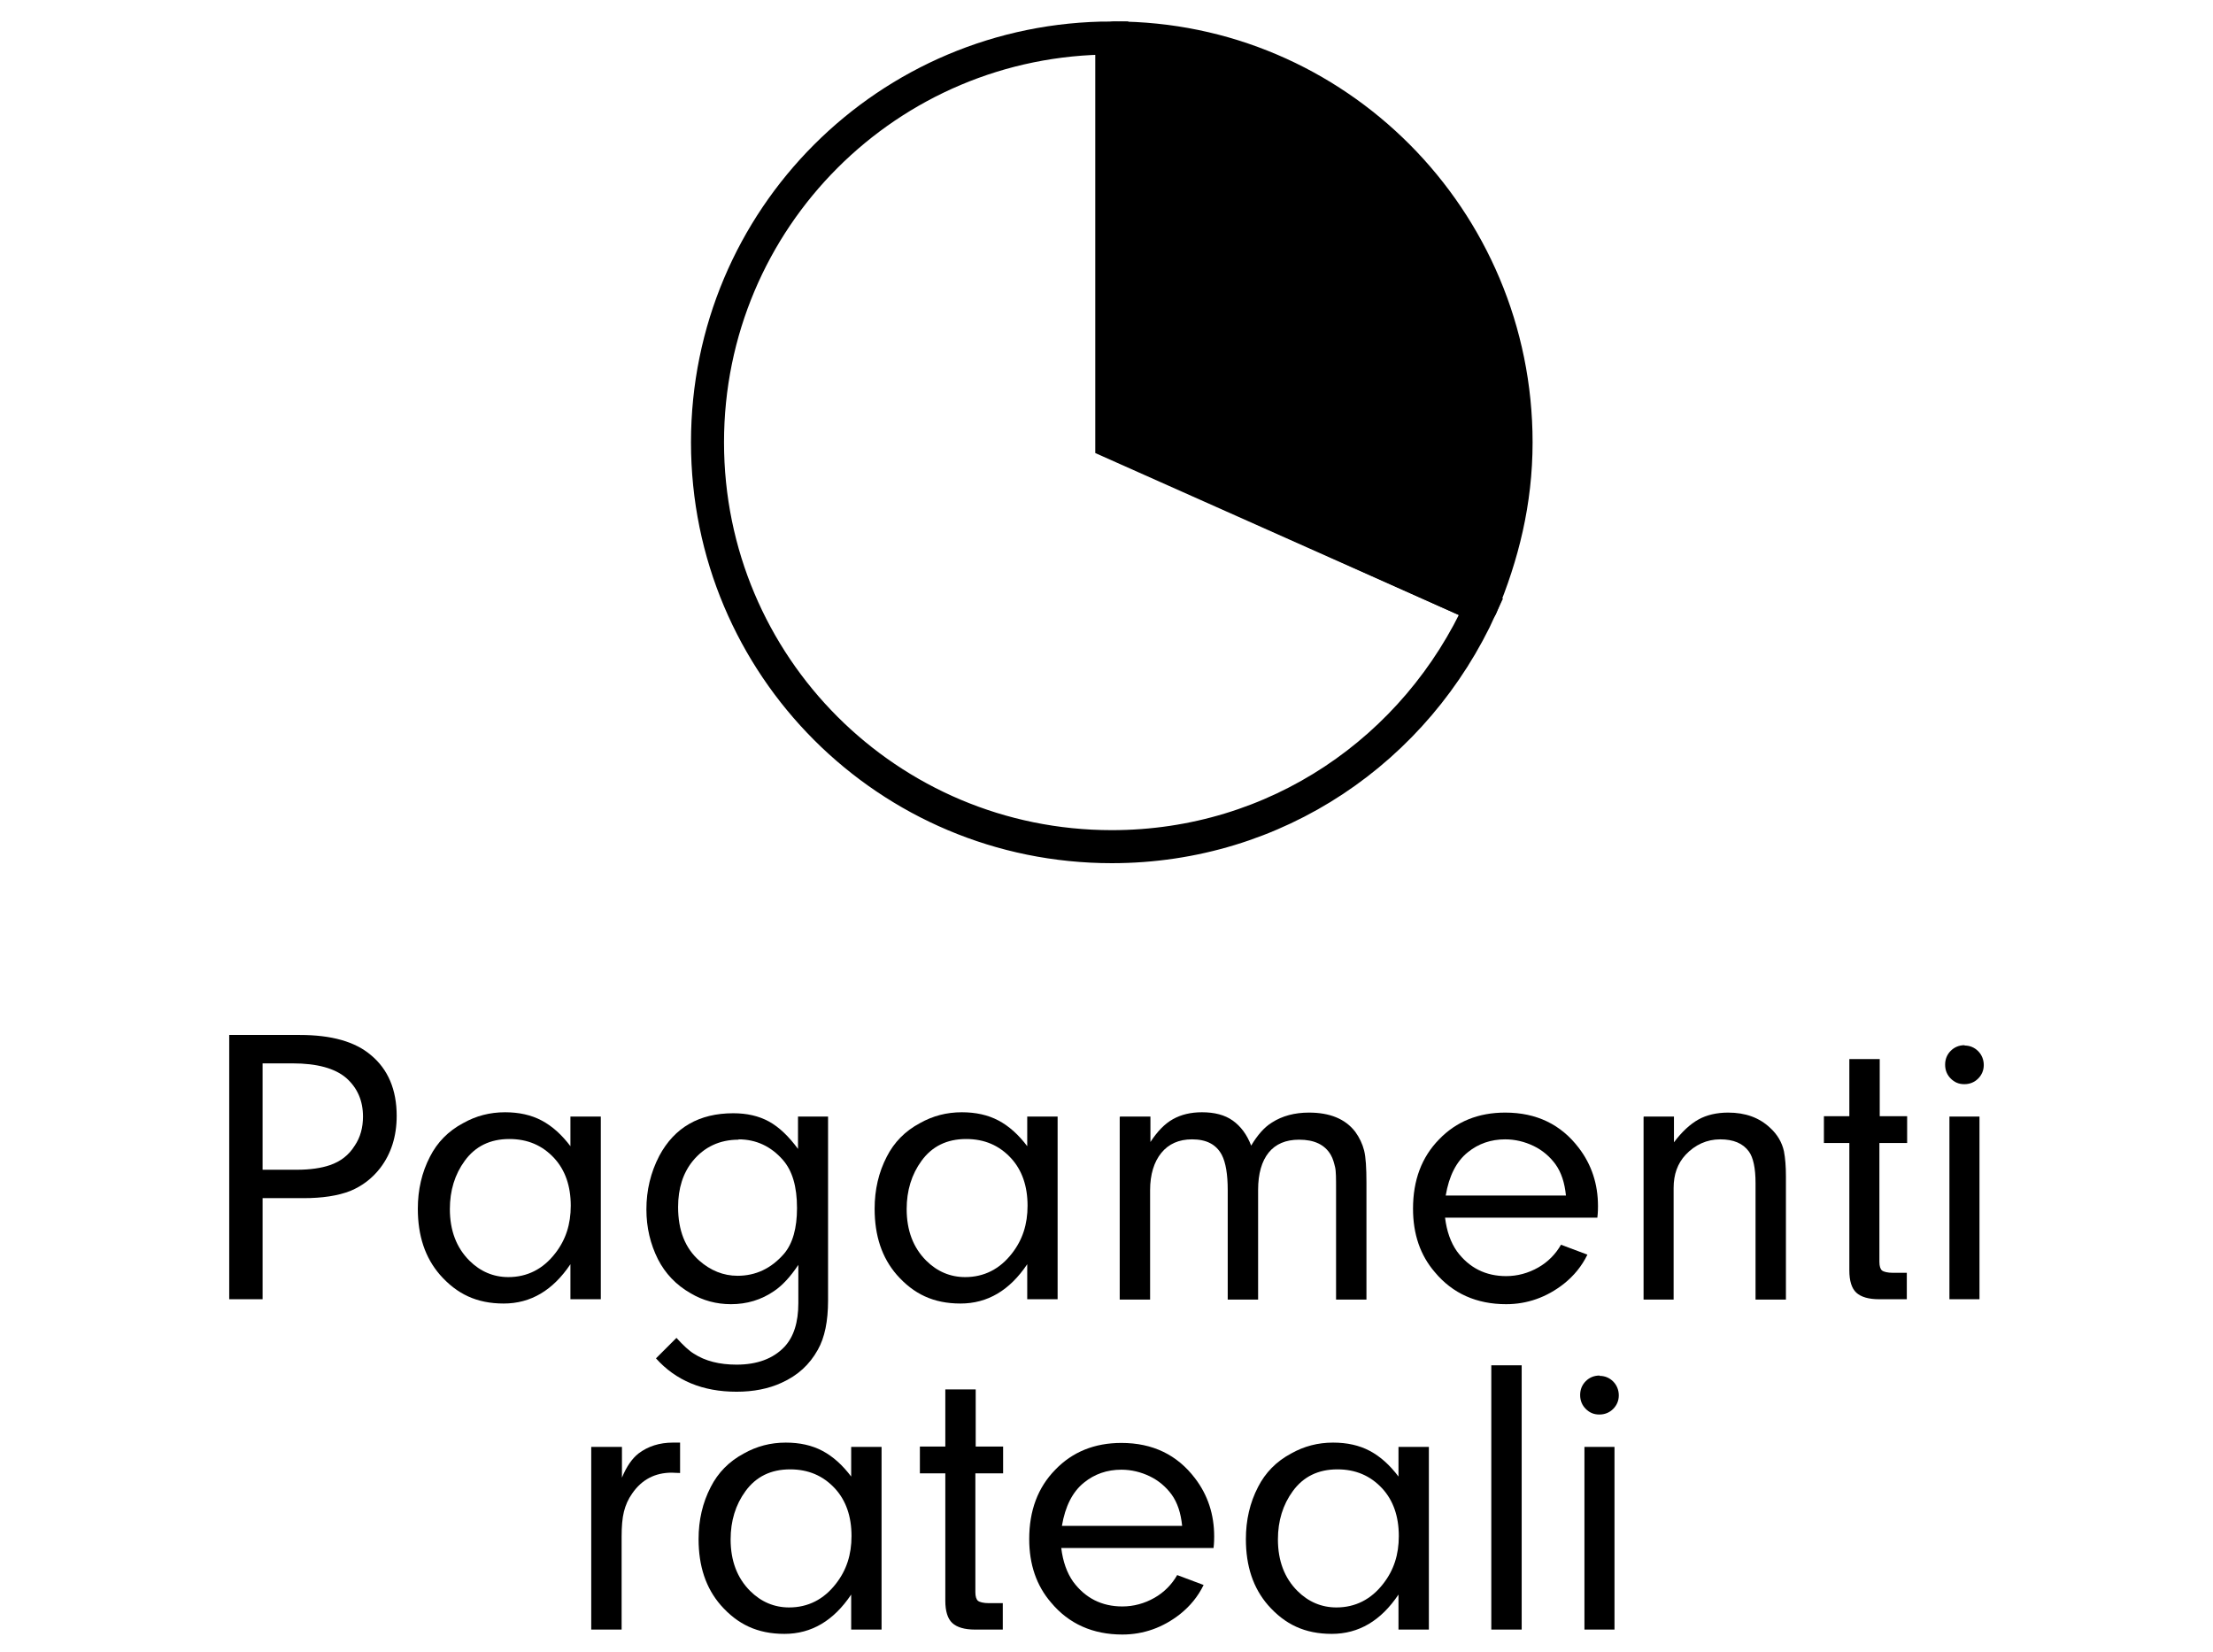
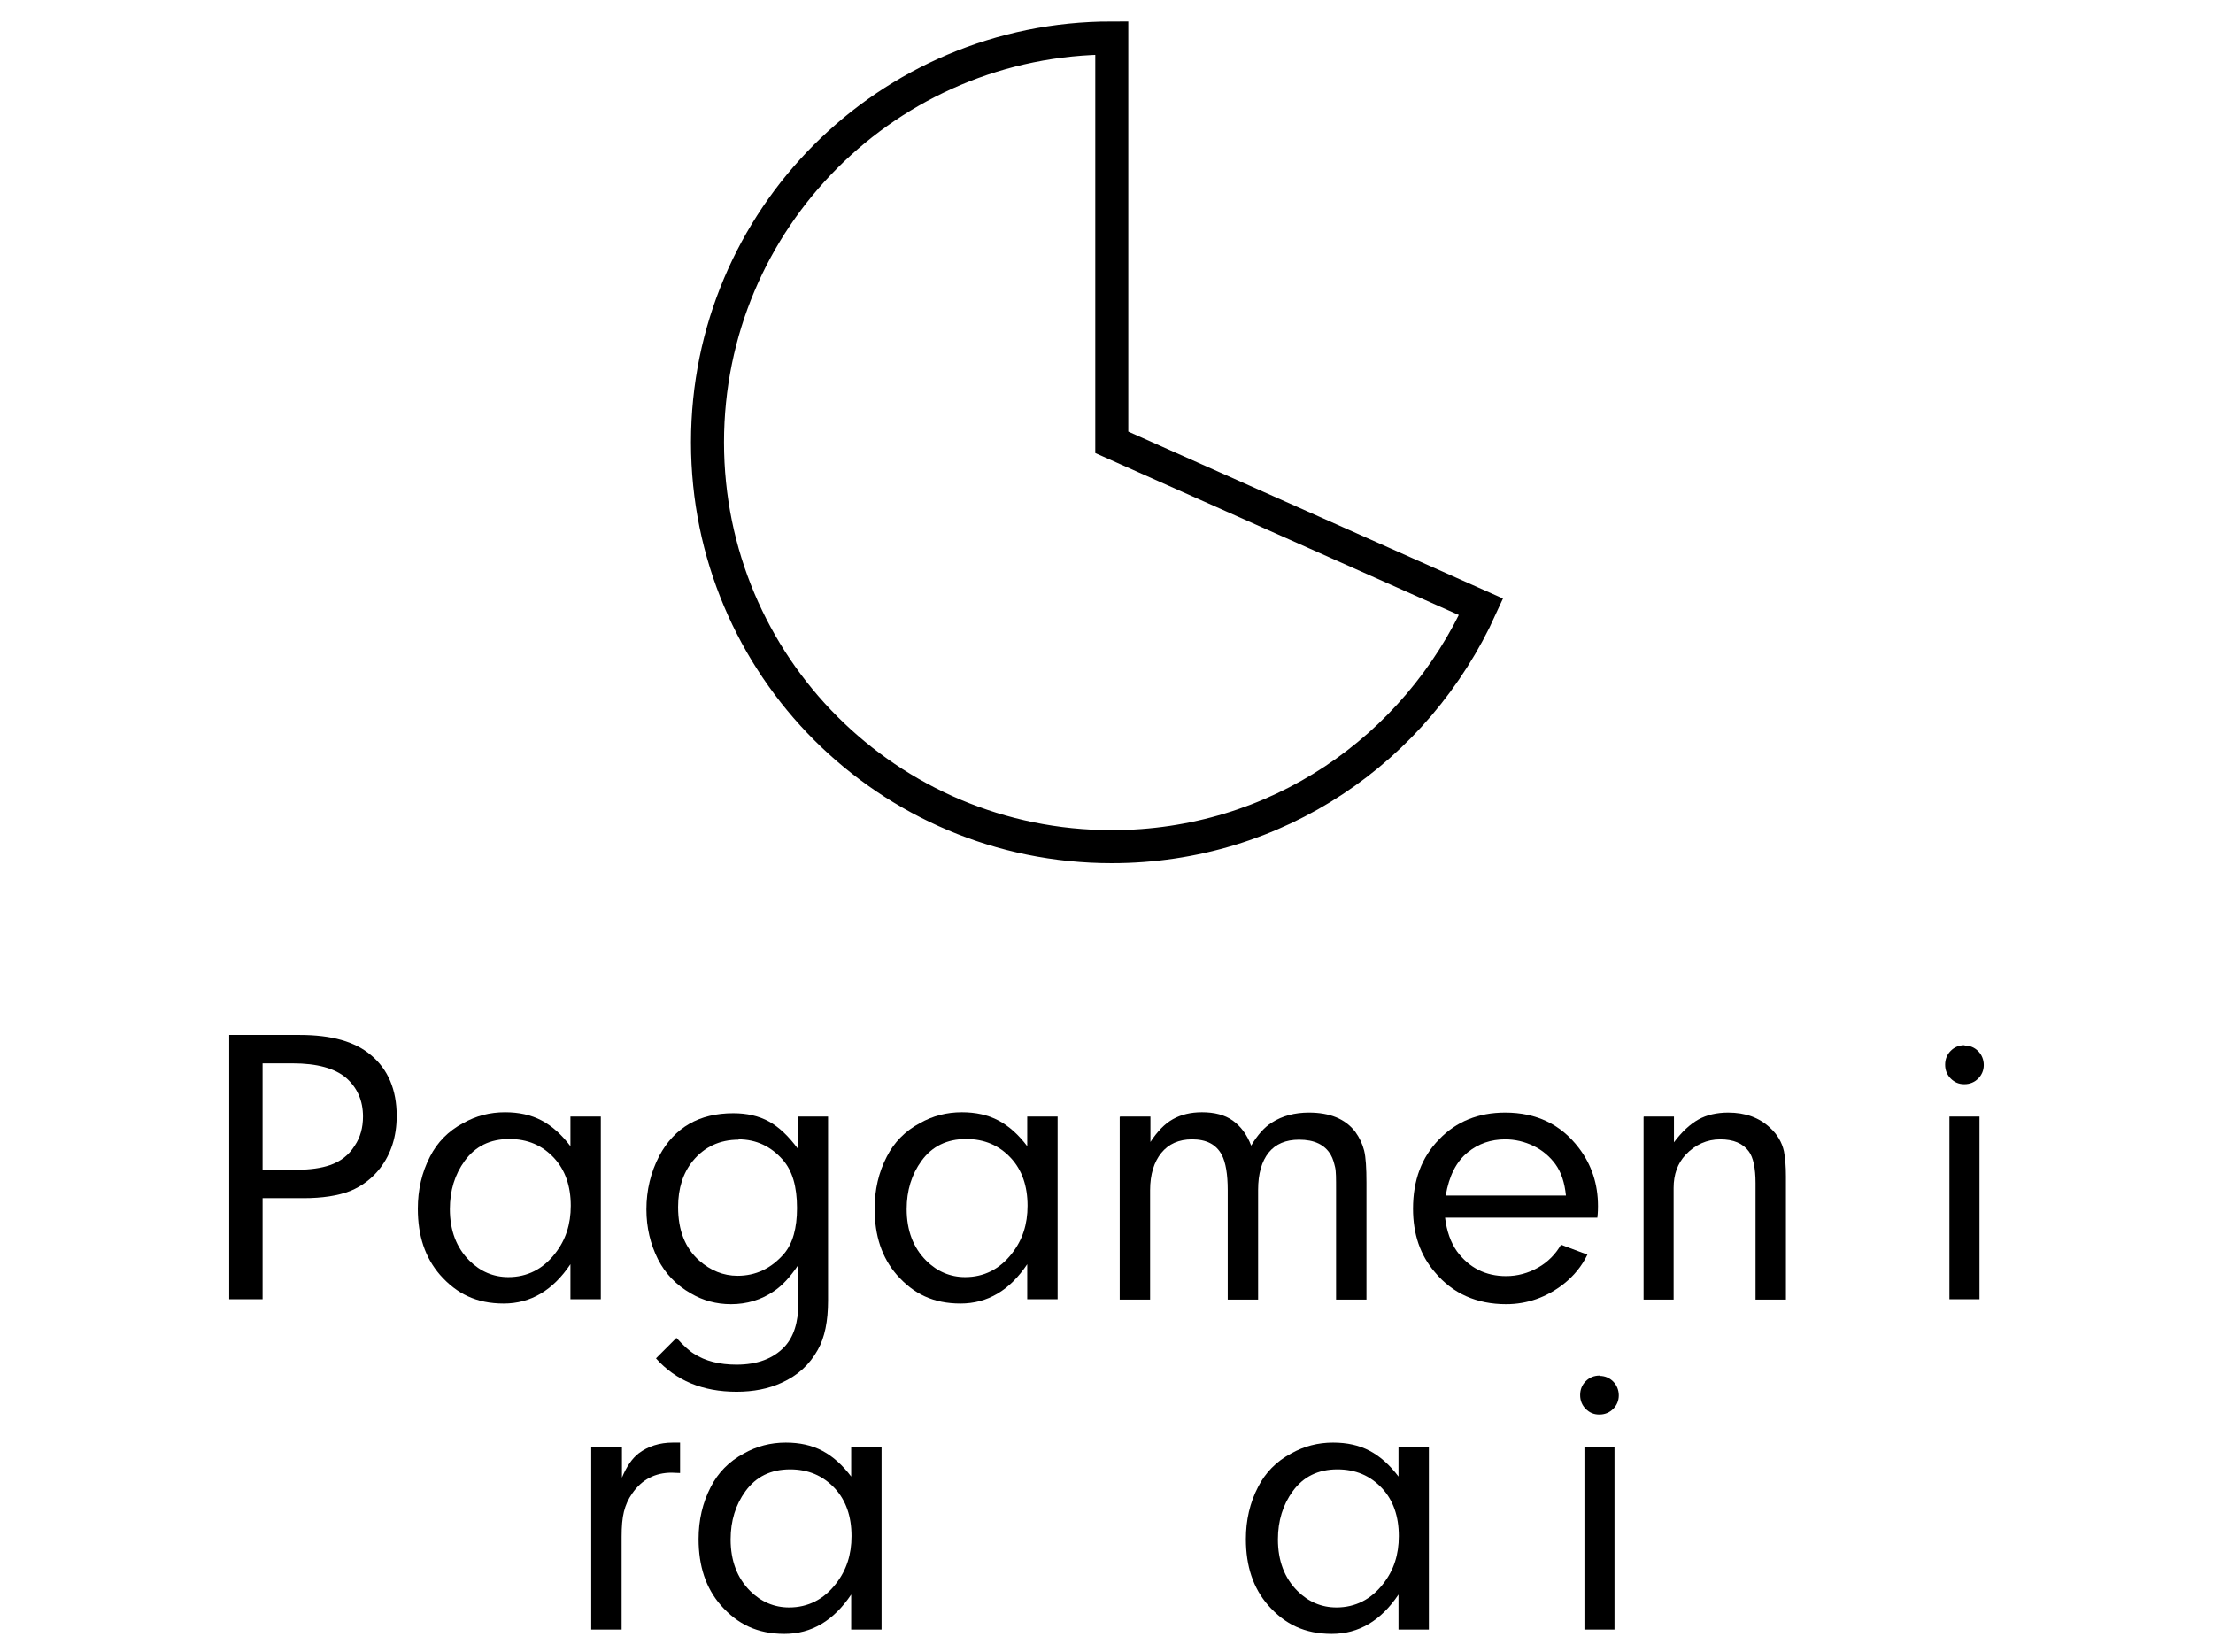
<svg xmlns="http://www.w3.org/2000/svg" id="Artwork" viewBox="0 0 67 50">
  <defs>
    <style>
      .cls-1 {
        stroke-linecap: round;
        stroke-linejoin: round;
      }

      .cls-1, .cls-2 {
        stroke: #000;
      }

      .cls-2 {
        fill: none;
        stroke-miterlimit: 10;
      }
    </style>
  </defs>
  <g>
    <path class="cls-2" d="M33.66,13.39V1.15c-6.77,0-12.24,5.47-12.24,12.24s5.47,12.24,12.24,12.24c4.98,0,9.22-2.94,11.18-7.26,0,0-11.18-4.98-11.18-4.98Z" />
-     <path class="cls-1" d="M33.74,13.39l11.1,4.98c.65-1.55,1.06-3.18,1.06-4.98,0-6.77-5.47-12.24-12.16-12.24,0,0,0,12.24,0,12.24Z" />
  </g>
  <g>
    <path d="M7.95,36.27v3.06h-1.01v-8h2.14c.95,0,1.67.2,2.15.61.52.43.78,1.05.78,1.84,0,.62-.17,1.15-.5,1.58-.24.31-.54.54-.9.69-.38.15-.86.22-1.42.22h-1.24ZM7.95,35.41h1.04c.4,0,.74-.05,1-.14.32-.11.57-.3.75-.59.17-.25.25-.55.25-.88,0-.48-.17-.87-.51-1.17-.34-.29-.88-.44-1.62-.44h-.91v3.21Z" />
    <path d="M17.27,34.71v-.91h.92v5.53h-.92v-1.06c-.53.79-1.2,1.19-2.02,1.19s-1.42-.29-1.93-.87c-.45-.52-.67-1.18-.67-2,0-.57.12-1.1.37-1.58.22-.43.55-.77,1-1.01.39-.22.81-.33,1.27-.33.42,0,.79.08,1.11.25s.61.43.88.79ZM15.42,34.48c-.58,0-1.03.22-1.35.66-.3.41-.45.9-.45,1.46,0,.65.2,1.17.59,1.56.33.33.73.5,1.18.5.57,0,1.05-.24,1.42-.72.32-.41.47-.88.47-1.44,0-.6-.17-1.08-.5-1.44-.36-.39-.81-.58-1.36-.58Z" />
    <path d="M24.16,34.75v-.95h.91v5.57c0,.62-.1,1.12-.31,1.49-.25.45-.61.78-1.1,1-.39.18-.85.27-1.36.27-1.03,0-1.84-.34-2.44-1.01l.62-.62c.21.23.38.39.53.48.34.22.77.33,1.29.33.62,0,1.11-.18,1.45-.54.28-.3.42-.74.42-1.32v-1.16c-.24.36-.48.62-.73.79-.39.27-.83.4-1.31.4-.44,0-.85-.11-1.22-.33-.44-.25-.77-.6-.99-1.03-.23-.46-.35-.96-.35-1.51,0-.58.13-1.12.39-1.62.46-.86,1.21-1.29,2.24-1.29.41,0,.77.08,1.08.25s.6.45.88.83ZM22.36,34.5c-.57,0-1.04.22-1.39.65-.29.36-.44.82-.44,1.39,0,.7.21,1.24.64,1.62.34.3.73.46,1.16.46.55,0,1.02-.22,1.41-.67.26-.31.39-.77.39-1.38,0-.65-.14-1.13-.43-1.46-.36-.41-.81-.62-1.34-.62Z" />
    <path d="M31.1,34.71v-.91h.92v5.53h-.92v-1.06c-.53.79-1.2,1.19-2.02,1.19s-1.42-.29-1.93-.87c-.45-.52-.67-1.18-.67-2,0-.57.12-1.1.37-1.58.22-.43.55-.77,1-1.01.39-.22.81-.33,1.27-.33.42,0,.79.08,1.11.25s.61.43.88.79ZM29.25,34.48c-.58,0-1.03.22-1.35.66-.3.41-.45.9-.45,1.46,0,.65.2,1.17.59,1.56.33.33.73.5,1.18.5.57,0,1.05-.24,1.42-.72.32-.41.47-.88.47-1.44,0-.6-.17-1.08-.5-1.44-.36-.39-.81-.58-1.36-.58Z" />
    <path d="M33.92,33.8h.91v.77c.21-.32.43-.55.68-.69s.54-.21.88-.21c.38,0,.69.08.93.25s.43.42.56.76c.19-.32.4-.56.63-.7.31-.2.69-.3,1.12-.3.63,0,1.1.19,1.4.58.13.18.22.37.27.57s.07.53.07.97v3.54h-.92v-3.32c0-.34,0-.57-.03-.69s-.06-.25-.13-.37c-.18-.31-.5-.46-.96-.46-.4,0-.71.13-.92.39s-.32.64-.32,1.13v3.32h-.92v-3.31c0-.48-.06-.84-.18-1.07-.17-.32-.47-.47-.9-.47-.4,0-.71.14-.93.41s-.34.65-.34,1.13v3.31h-.92v-5.53Z" />
    <path d="M48.36,36.86h-4.61c.05.41.17.75.36,1.02.37.5.87.75,1.49.75.34,0,.67-.09.97-.26s.53-.41.69-.69l.8.3c-.17.35-.41.64-.71.88-.52.41-1.11.62-1.75.62-.89,0-1.62-.32-2.16-.97-.44-.51-.66-1.15-.66-1.92,0-.86.26-1.56.79-2.1.52-.54,1.19-.81,2-.81.95,0,1.69.36,2.23,1.07.39.51.58,1.1.58,1.76,0,.07,0,.19-.02.36ZM47.41,36.19c-.04-.39-.14-.7-.32-.95-.17-.23-.39-.42-.66-.55s-.56-.2-.86-.2c-.43,0-.81.13-1.13.39-.35.28-.57.72-.67,1.31h3.64Z" />
    <path d="M49.77,33.8h.91v.78c.24-.32.49-.55.74-.69s.56-.21.9-.21c.52,0,.94.15,1.27.46.22.2.36.44.42.71.04.21.06.46.06.76v3.73h-.92v-3.53c0-.45-.07-.77-.2-.95-.18-.25-.47-.37-.87-.37s-.76.16-1.05.47c-.24.26-.36.59-.36,1v3.38h-.91v-5.53Z" />
-     <path d="M56.9,34.6v3.6c0,.13.03.22.08.26s.17.07.33.07h.42v.8h-.84c-.32,0-.55-.07-.69-.2s-.21-.36-.21-.67v-3.86h-.77v-.81h.77v-1.73h.92v1.73h.83v.81h-.83Z" />
    <path d="M59.48,31.65c.16,0,.3.06.41.17s.17.26.17.42-.06.3-.17.41-.25.17-.42.17-.3-.06-.41-.17-.17-.25-.17-.42.06-.31.17-.42.25-.17.42-.17ZM59.93,33.8v5.53h-.91v-5.53h.91Z" />
    <path d="M17.91,43.8h.92v.93c.14-.34.31-.58.5-.73.29-.22.64-.33,1.04-.33.05,0,.12,0,.22,0v.92c-.11,0-.19-.01-.25-.01-.51,0-.91.21-1.2.63-.12.17-.2.35-.25.55s-.07.45-.07.76v2.81h-.92v-5.53Z" />
    <path d="M25.77,44.71v-.91h.92v5.53h-.92v-1.06c-.53.79-1.2,1.19-2.02,1.19s-1.42-.29-1.93-.87c-.45-.52-.67-1.18-.67-2,0-.57.12-1.1.37-1.58.22-.43.55-.77,1-1.01.39-.22.81-.33,1.27-.33.42,0,.79.08,1.11.25s.61.43.88.79ZM23.92,44.48c-.58,0-1.03.22-1.35.66-.3.41-.45.9-.45,1.46,0,.65.2,1.17.59,1.56.33.33.73.5,1.18.5.57,0,1.05-.24,1.42-.72.32-.41.47-.88.47-1.44,0-.6-.17-1.08-.5-1.44-.36-.39-.81-.58-1.36-.58Z" />
-     <path d="M29.53,44.6v3.6c0,.13.03.22.08.26s.17.07.33.07h.42v.8h-.84c-.32,0-.55-.07-.69-.2s-.21-.36-.21-.67v-3.86h-.77v-.81h.77v-1.73h.92v1.73h.83v.81h-.83Z" />
-     <path d="M36.74,46.86h-4.61c.05.41.17.75.36,1.02.37.5.87.75,1.49.75.34,0,.67-.09.97-.26s.53-.41.69-.69l.8.3c-.17.35-.41.64-.71.88-.52.41-1.11.62-1.75.62-.89,0-1.62-.32-2.16-.97-.44-.51-.66-1.15-.66-1.92,0-.86.26-1.56.79-2.1.52-.54,1.19-.81,2-.81.95,0,1.69.36,2.23,1.07.39.51.58,1.1.58,1.76,0,.07,0,.19-.02.36ZM35.79,46.19c-.04-.39-.14-.7-.32-.95-.17-.23-.39-.42-.66-.55s-.56-.2-.86-.2c-.43,0-.81.13-1.13.39-.35.28-.57.72-.67,1.31h3.64Z" />
    <path d="M42.34,44.71v-.91h.92v5.53h-.92v-1.06c-.53.79-1.2,1.19-2.02,1.19s-1.42-.29-1.93-.87c-.45-.52-.67-1.18-.67-2,0-.57.12-1.1.37-1.58.22-.43.55-.77,1-1.01.39-.22.81-.33,1.27-.33.42,0,.79.08,1.11.25s.61.43.88.79ZM40.49,44.48c-.58,0-1.03.22-1.35.66-.3.41-.45.9-.45,1.46,0,.65.2,1.17.59,1.56.33.33.73.5,1.18.5.57,0,1.05-.24,1.42-.72.32-.41.47-.88.47-1.44,0-.6-.17-1.08-.5-1.44-.36-.39-.81-.58-1.36-.58Z" />
-     <path d="M46.07,49.33h-.92v-8h.92v8Z" />
    <path d="M48.43,41.65c.16,0,.3.06.41.17s.17.26.17.42-.06.3-.17.41-.25.17-.42.17-.3-.06-.41-.17-.17-.25-.17-.42.06-.31.17-.42.25-.17.42-.17ZM48.88,43.8v5.53h-.91v-5.53h.91Z" />
  </g>
</svg>